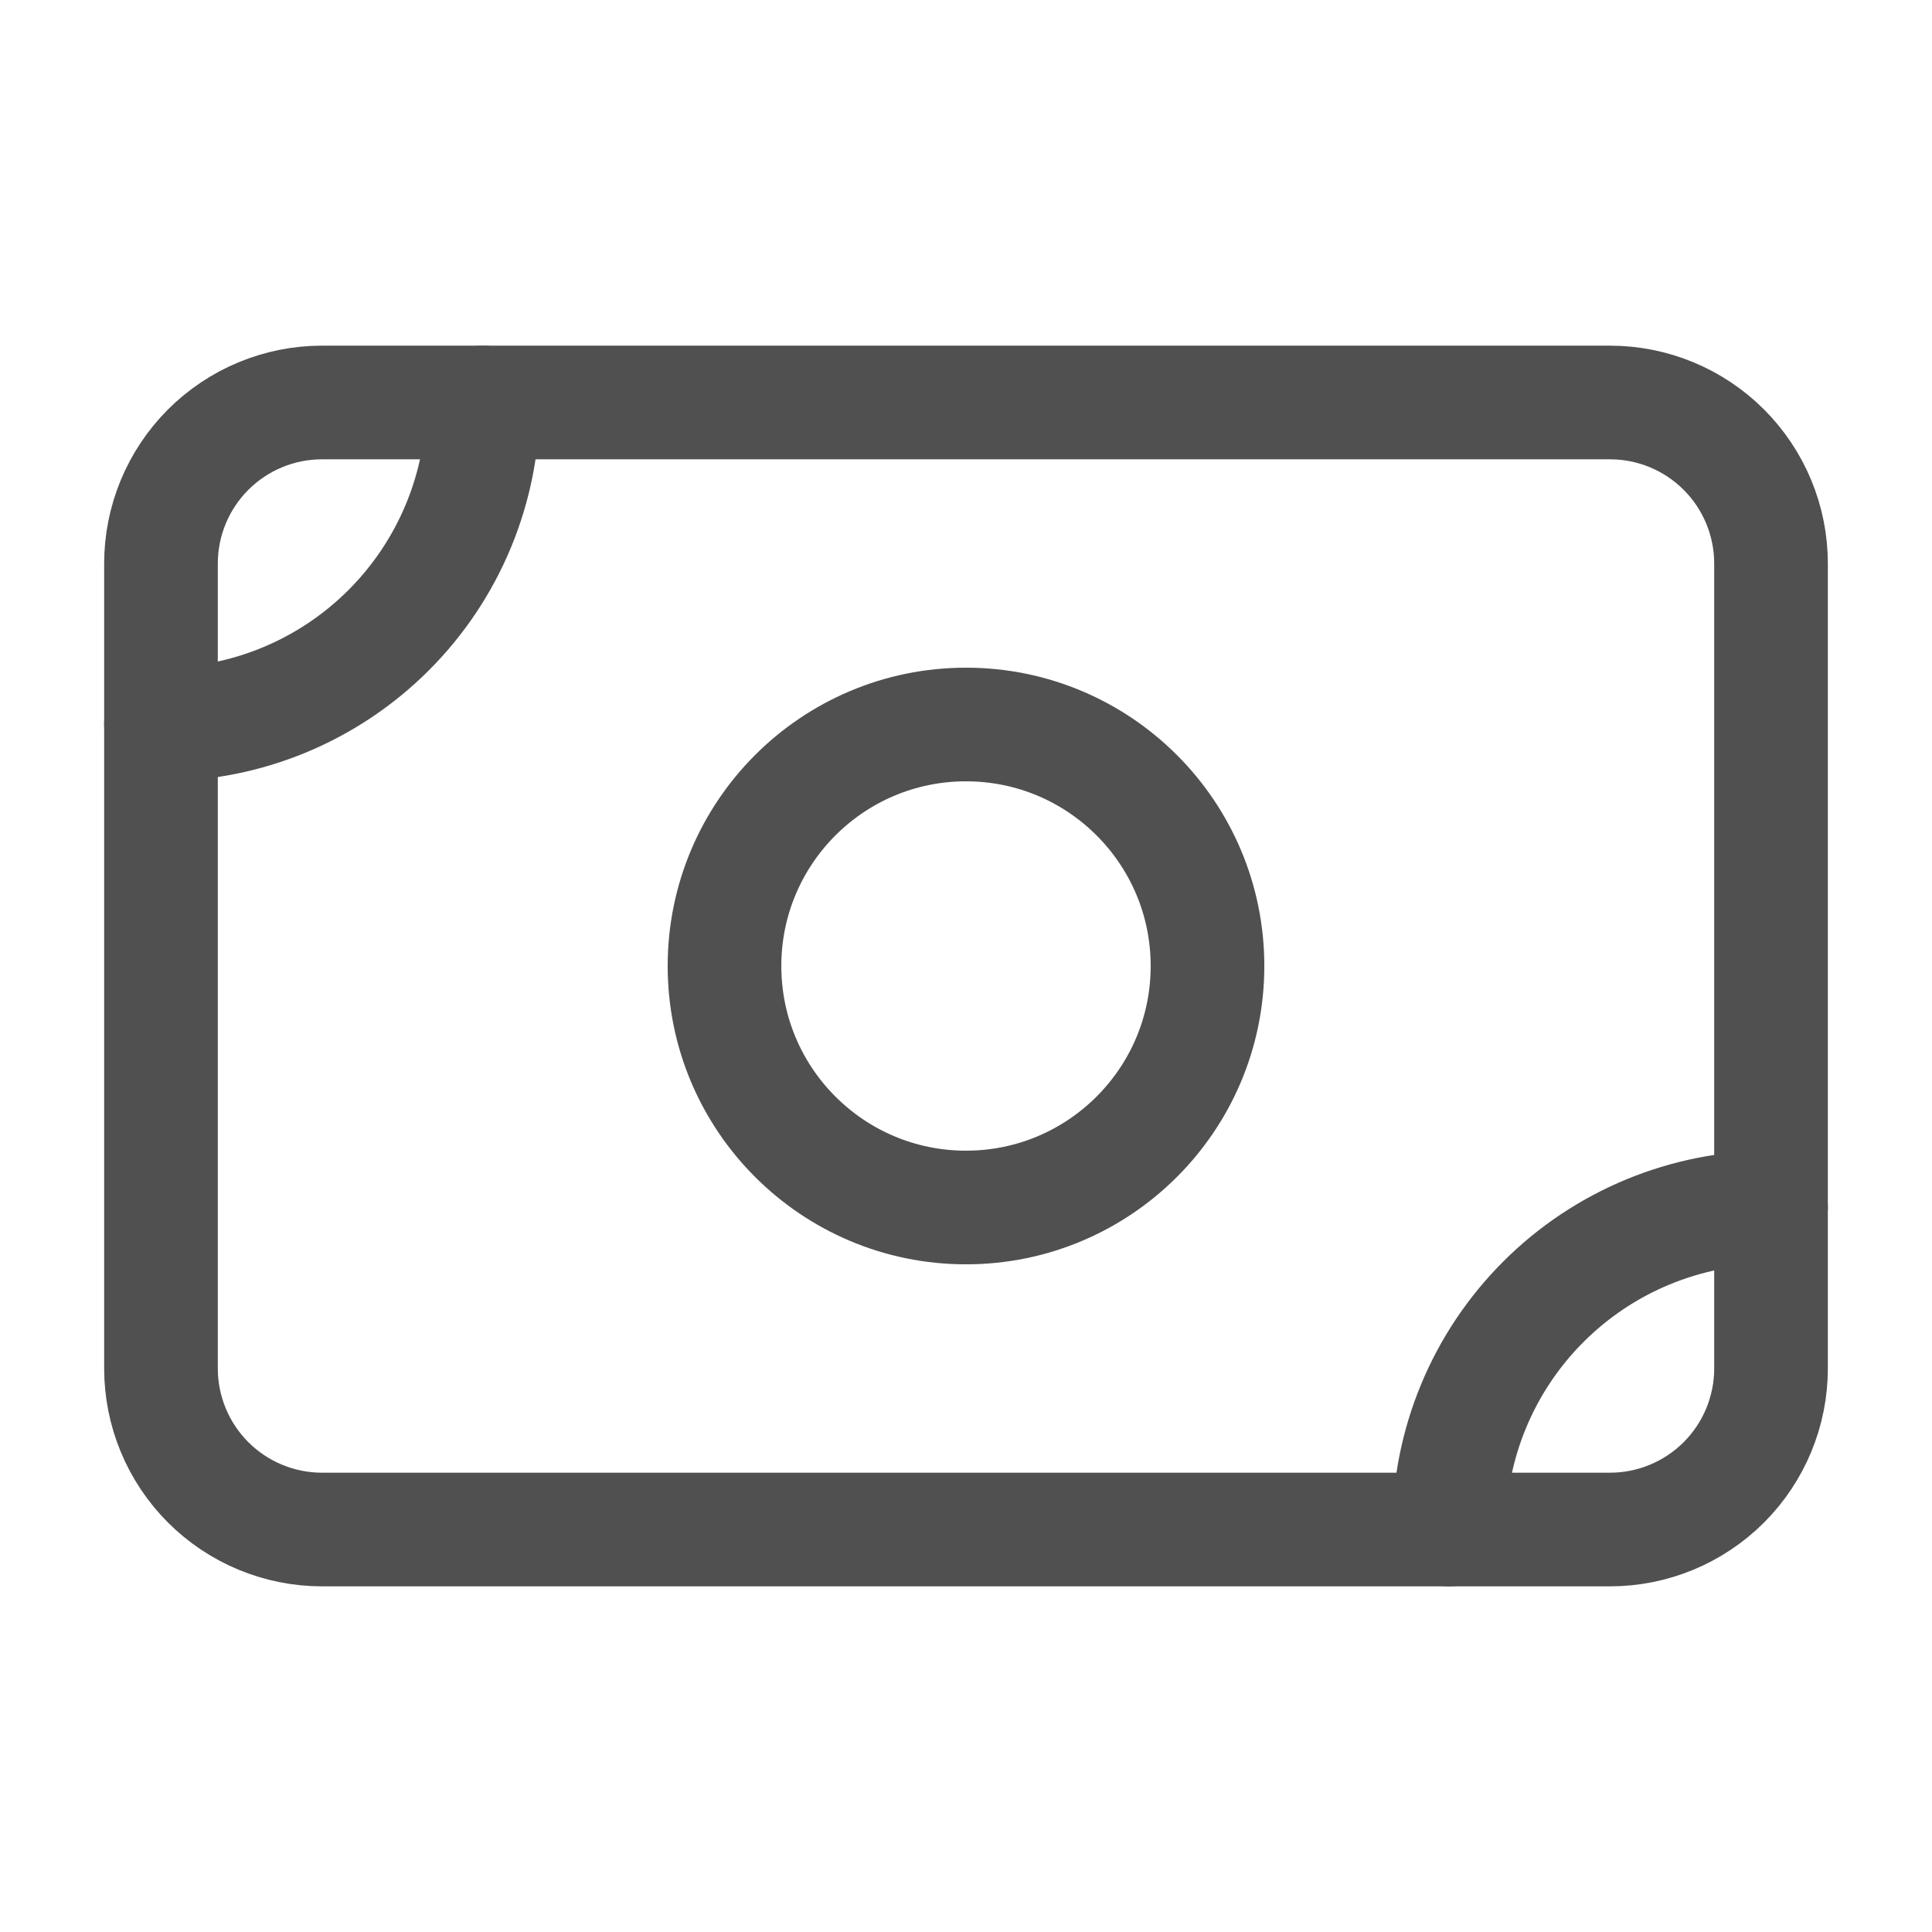
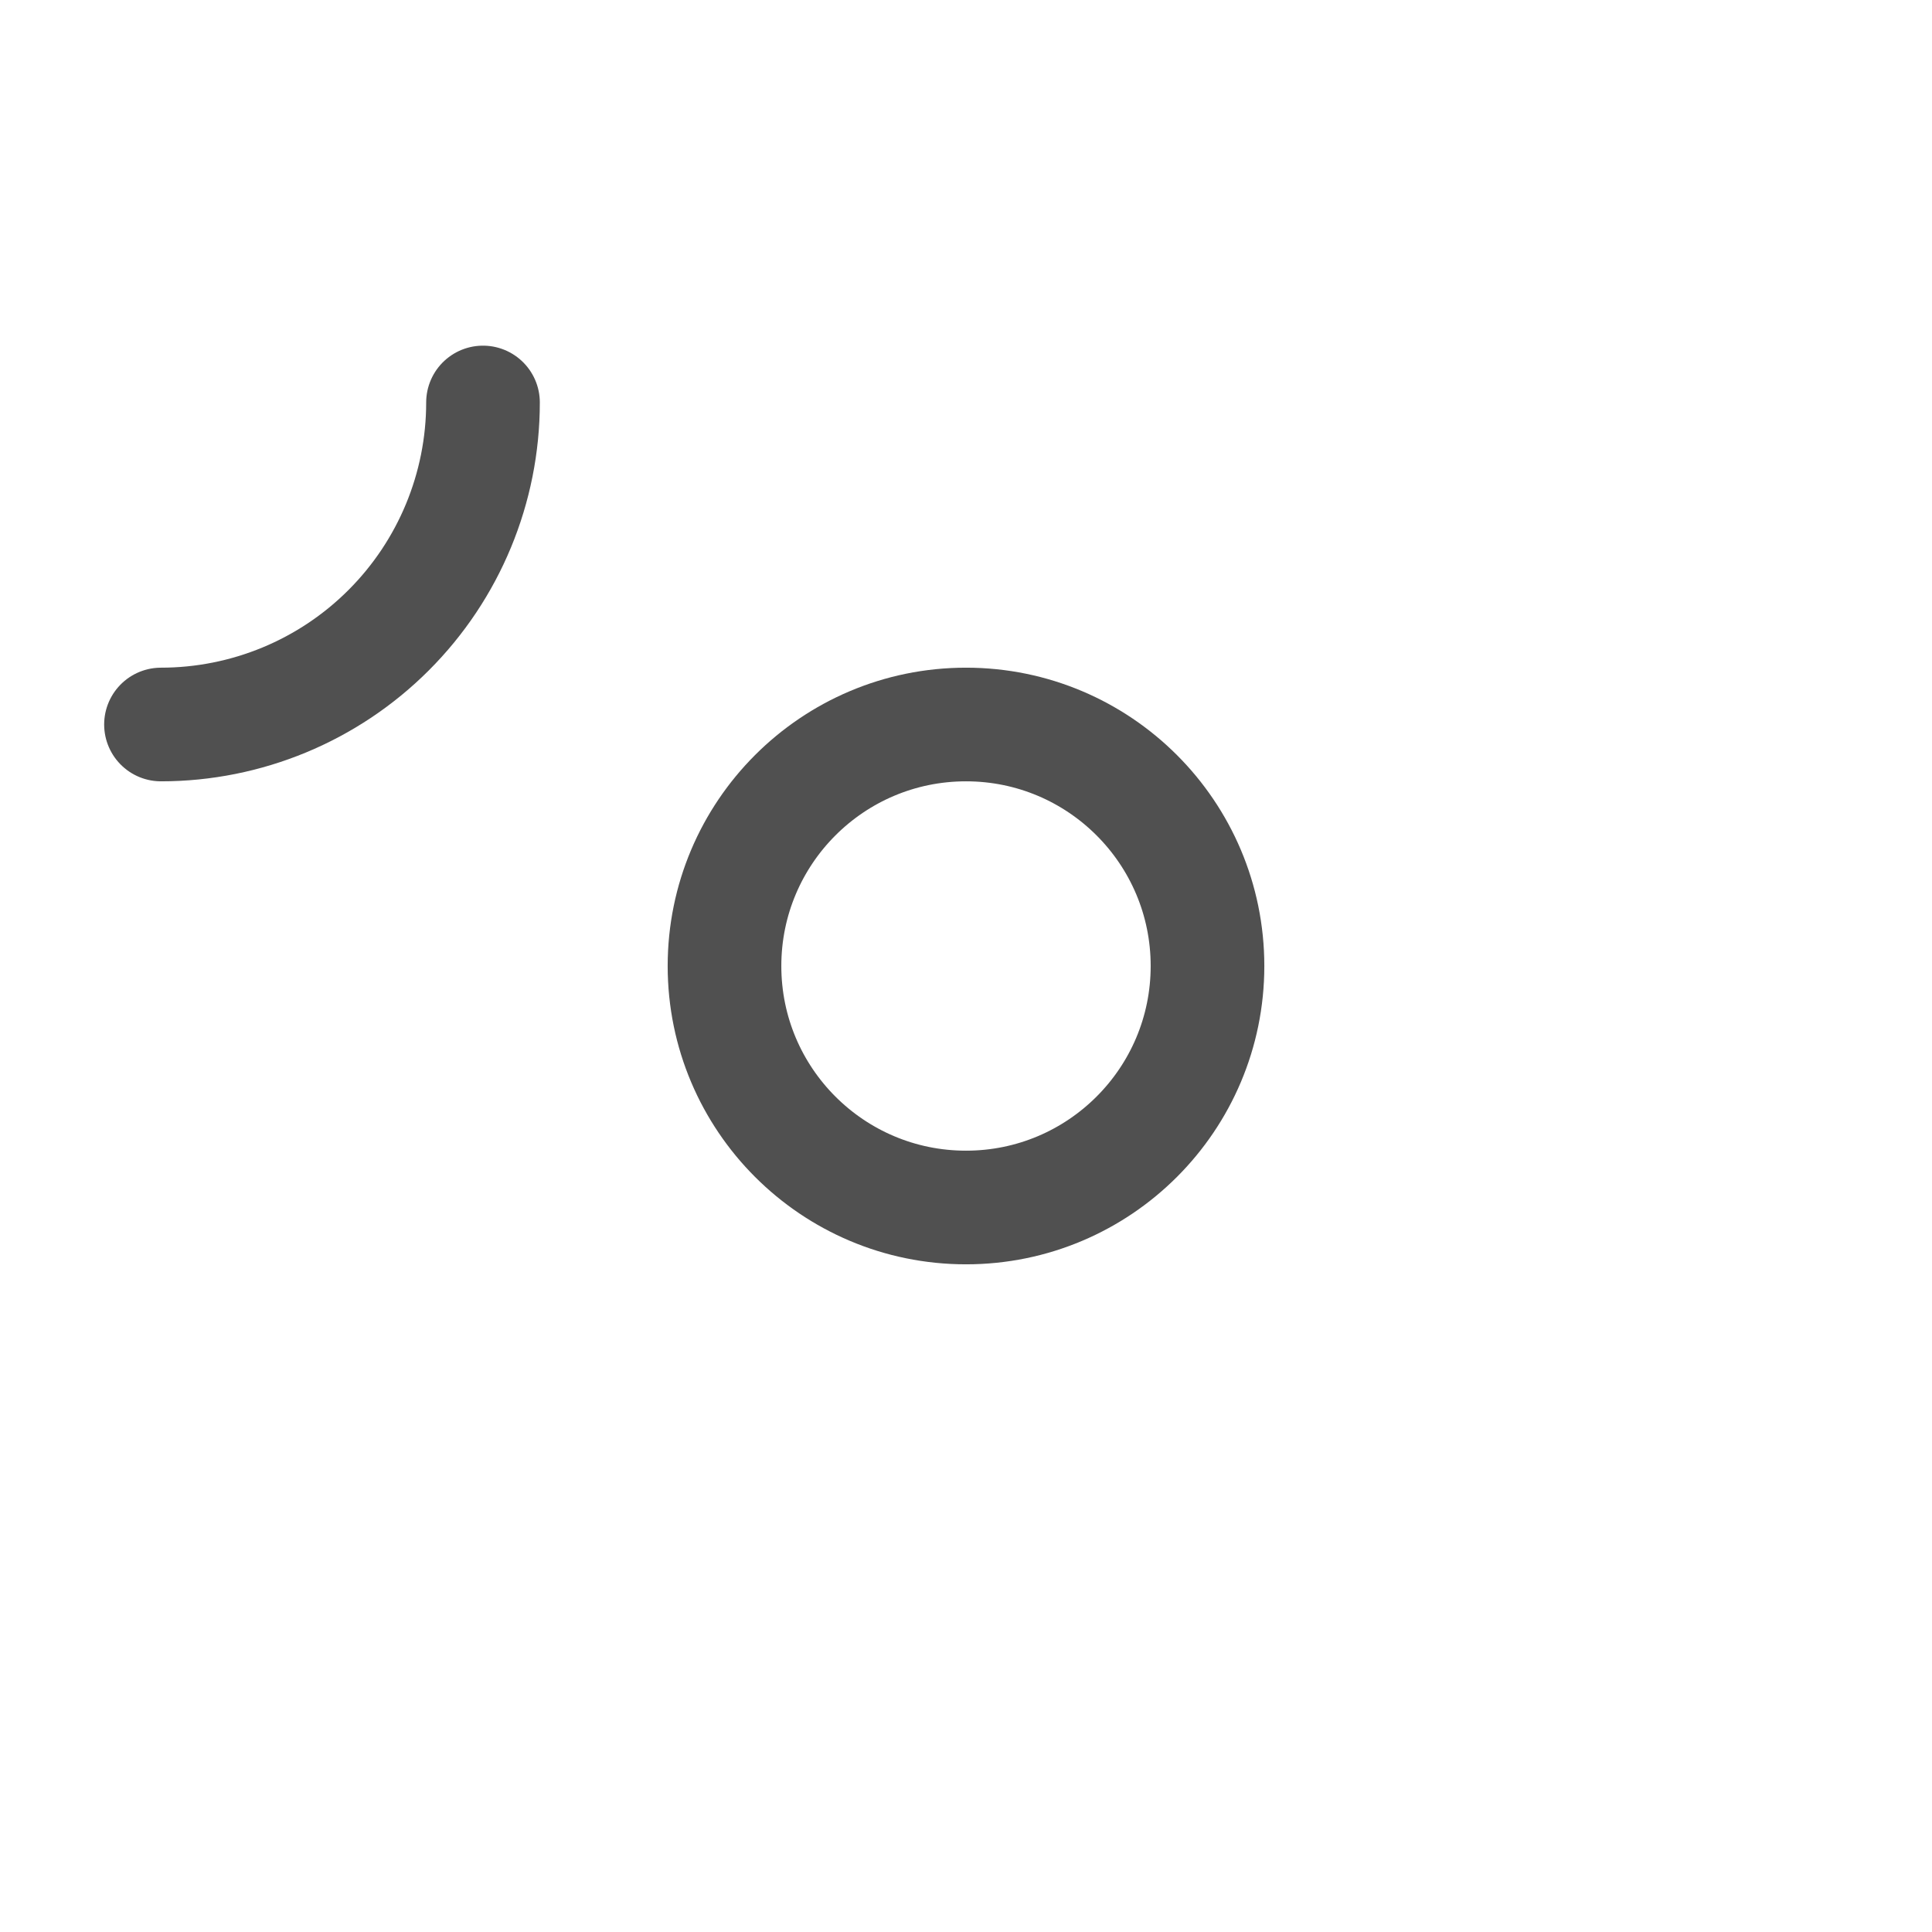
<svg xmlns="http://www.w3.org/2000/svg" width="34" height="34" viewBox="0 0 34 34" fill="none">
-   <path d="M2.833 9.917C2.833 9.165 3.132 8.445 3.663 7.913C4.195 7.382 4.915 7.083 5.667 7.083H28.333C29.085 7.083 29.805 7.382 30.337 7.913C30.868 8.445 31.167 9.165 31.167 9.917V24.083C31.167 24.835 30.868 25.555 30.337 26.087C29.805 26.618 29.085 26.917 28.333 26.917H5.667C4.915 26.917 4.195 26.618 3.663 26.087C3.132 25.555 2.833 24.835 2.833 24.083V9.917Z" stroke="#505050" stroke-width="2" stroke-linecap="round" stroke-linejoin="round" />
  <path d="M17 21.25C19.347 21.25 21.25 19.347 21.25 17C21.25 14.653 19.347 12.75 17 12.75C14.653 12.75 12.75 14.653 12.75 17C12.75 19.347 14.653 21.25 17 21.25Z" stroke="#505050" stroke-width="2" stroke-linecap="round" stroke-linejoin="round" />
  <path d="M2.833 12.75C4.336 12.75 5.778 12.153 6.84 11.09C7.903 10.027 8.5 8.586 8.5 7.083" stroke="#505050" stroke-width="2" stroke-linecap="round" stroke-linejoin="round" />
-   <path d="M25.5 26.917C25.5 25.414 26.097 23.972 27.16 22.91C28.222 21.847 29.664 21.25 31.167 21.25" stroke="#505050" stroke-width="2" stroke-linecap="round" stroke-linejoin="round" />
</svg>